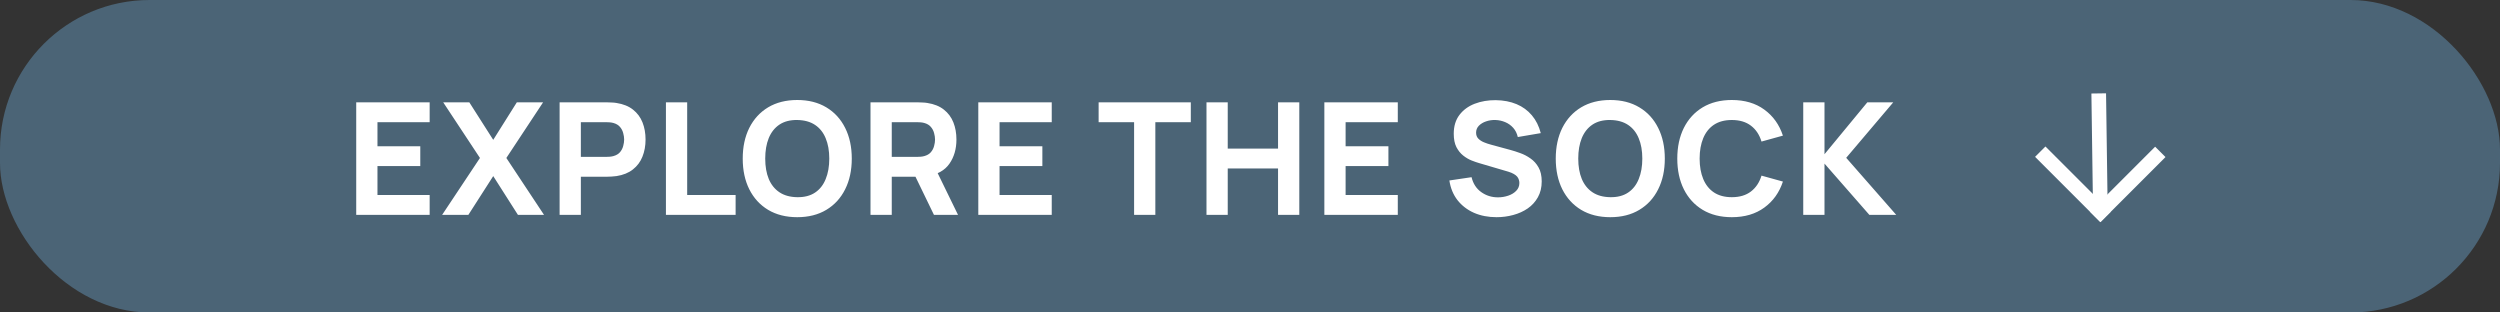
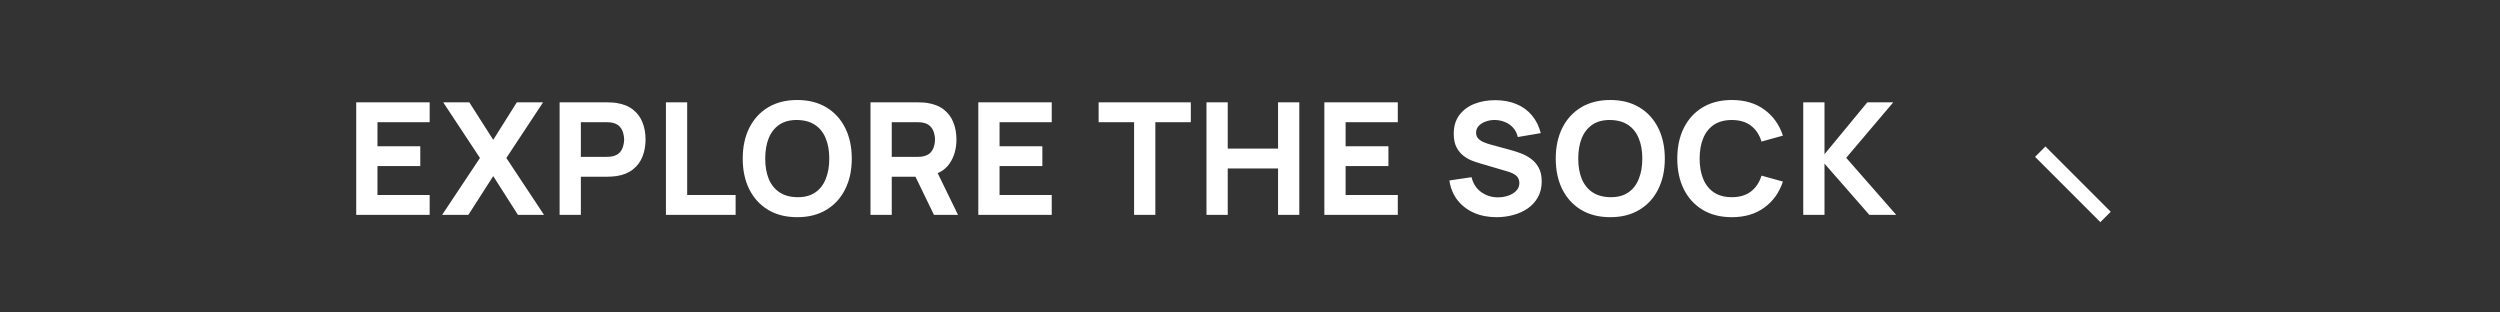
<svg xmlns="http://www.w3.org/2000/svg" width="256" height="32" viewBox="0 0 256 32" fill="none">
  <rect x="0" y="0" width="256" height="32" fill="#333333" stroke="none" />
-   <rect width="256" height="32" rx="15.318" fill="#4B6476" />
  <path d="M36.477 22V10.48H43.997V12.512H38.653V14.976H43.037V17.008H38.653V19.968H43.997V22H36.477ZM45.275 22L49.147 16.176L45.386 10.48H48.059L50.507 14.32L52.922 10.48H55.611L51.85 16.176L55.706 22H53.035L50.507 18.032L47.962 22H45.275ZM57.304 22V10.48H62.169C62.281 10.48 62.43 10.485 62.617 10.496C62.809 10.501 62.979 10.517 63.129 10.544C63.816 10.651 64.379 10.877 64.817 11.224C65.259 11.571 65.585 12.008 65.793 12.536C66.001 13.059 66.105 13.643 66.105 14.288C66.105 14.933 65.998 15.52 65.784 16.048C65.576 16.571 65.251 17.005 64.808 17.352C64.371 17.699 63.811 17.925 63.129 18.032C62.979 18.053 62.809 18.069 62.617 18.08C62.425 18.091 62.275 18.096 62.169 18.096H59.48V22H57.304ZM59.48 16.064H62.072C62.184 16.064 62.307 16.059 62.441 16.048C62.574 16.037 62.697 16.016 62.809 15.984C63.102 15.904 63.328 15.771 63.489 15.584C63.648 15.392 63.758 15.181 63.816 14.952C63.88 14.717 63.913 14.496 63.913 14.288C63.913 14.08 63.88 13.861 63.816 13.632C63.758 13.397 63.648 13.187 63.489 13C63.328 12.808 63.102 12.672 62.809 12.592C62.697 12.56 62.574 12.539 62.441 12.528C62.307 12.517 62.184 12.512 62.072 12.512H59.48V16.064ZM68.191 22V10.48H70.367V19.968H75.327V22H68.191ZM81.638 22.24C80.487 22.24 79.492 21.989 78.654 21.488C77.823 20.987 77.18 20.285 76.727 19.384C76.278 18.483 76.055 17.435 76.055 16.24C76.055 15.045 76.278 13.997 76.727 13.096C77.18 12.195 77.823 11.493 78.654 10.992C79.492 10.491 80.487 10.24 81.638 10.24C82.79 10.24 83.782 10.491 84.615 10.992C85.452 11.493 86.094 12.195 86.543 13.096C86.996 13.997 87.222 15.045 87.222 16.24C87.222 17.435 86.996 18.483 86.543 19.384C86.094 20.285 85.452 20.987 84.615 21.488C83.782 21.989 82.79 22.24 81.638 22.24ZM81.638 20.192C82.369 20.203 82.977 20.045 83.463 19.72C83.948 19.395 84.311 18.933 84.55 18.336C84.796 17.739 84.918 17.04 84.918 16.24C84.918 15.44 84.796 14.747 84.55 14.16C84.311 13.573 83.948 13.117 83.463 12.792C82.977 12.467 82.369 12.299 81.638 12.288C80.908 12.277 80.3 12.435 79.814 12.76C79.329 13.085 78.964 13.547 78.719 14.144C78.478 14.741 78.359 15.44 78.359 16.24C78.359 17.04 78.478 17.733 78.719 18.32C78.964 18.907 79.329 19.363 79.814 19.688C80.3 20.013 80.908 20.181 81.638 20.192ZM89.139 22V10.48H94.004C94.115 10.48 94.265 10.485 94.451 10.496C94.644 10.501 94.814 10.517 94.963 10.544C95.651 10.651 96.214 10.877 96.651 11.224C97.094 11.571 97.419 12.008 97.627 12.536C97.835 13.059 97.939 13.643 97.939 14.288C97.939 15.253 97.7 16.08 97.219 16.768C96.74 17.451 95.987 17.872 94.963 18.032L94.004 18.096H91.316V22H89.139ZM95.635 22L93.364 17.312L95.603 16.88L98.1 22H95.635ZM91.316 16.064H93.907C94.019 16.064 94.142 16.059 94.275 16.048C94.409 16.037 94.531 16.016 94.644 15.984C94.937 15.904 95.163 15.771 95.323 15.584C95.484 15.392 95.593 15.181 95.651 14.952C95.716 14.717 95.748 14.496 95.748 14.288C95.748 14.08 95.716 13.861 95.651 13.632C95.593 13.397 95.484 13.187 95.323 13C95.163 12.808 94.937 12.672 94.644 12.592C94.531 12.56 94.409 12.539 94.275 12.528C94.142 12.517 94.019 12.512 93.907 12.512H91.316V16.064ZM100.178 22V10.48H107.698V12.512H102.354V14.976H106.738V17.008H102.354V19.968H107.698V22H100.178ZM116.131 22V12.512H112.499V10.48H121.939V12.512H118.307V22H116.131ZM123.544 22V10.48H125.72V15.216H130.872V10.48H133.048V22H130.872V17.248H125.72V22H123.544ZM135.614 22V10.48H143.134V12.512H137.79V14.976H142.174V17.008H137.79V19.968H143.134V22H135.614ZM153.247 22.24C152.394 22.24 151.623 22.091 150.935 21.792C150.252 21.488 149.69 21.056 149.247 20.496C148.81 19.931 148.532 19.259 148.415 18.48L150.687 18.144C150.847 18.805 151.178 19.315 151.679 19.672C152.18 20.029 152.751 20.208 153.391 20.208C153.748 20.208 154.095 20.152 154.431 20.04C154.767 19.928 155.042 19.763 155.255 19.544C155.474 19.325 155.583 19.056 155.583 18.736C155.583 18.619 155.564 18.507 155.527 18.4C155.495 18.288 155.439 18.184 155.359 18.088C155.279 17.992 155.164 17.901 155.015 17.816C154.871 17.731 154.687 17.653 154.463 17.584L151.471 16.704C151.247 16.64 150.986 16.549 150.687 16.432C150.394 16.315 150.108 16.147 149.831 15.928C149.554 15.709 149.322 15.421 149.135 15.064C148.954 14.701 148.863 14.245 148.863 13.696C148.863 12.923 149.058 12.28 149.447 11.768C149.836 11.256 150.356 10.875 151.007 10.624C151.658 10.373 152.378 10.251 153.167 10.256C153.962 10.267 154.671 10.403 155.295 10.664C155.919 10.925 156.442 11.307 156.863 11.808C157.284 12.304 157.588 12.912 157.775 13.632L155.423 14.032C155.338 13.659 155.18 13.344 154.951 13.088C154.722 12.832 154.447 12.637 154.127 12.504C153.812 12.371 153.482 12.299 153.135 12.288C152.794 12.277 152.471 12.325 152.167 12.432C151.868 12.533 151.623 12.683 151.431 12.88C151.244 13.077 151.151 13.312 151.151 13.584C151.151 13.835 151.228 14.04 151.383 14.2C151.538 14.355 151.732 14.48 151.967 14.576C152.202 14.672 152.442 14.752 152.687 14.816L154.687 15.36C154.986 15.44 155.316 15.547 155.679 15.68C156.042 15.808 156.388 15.989 156.719 16.224C157.055 16.453 157.33 16.757 157.543 17.136C157.762 17.515 157.871 17.995 157.871 18.576C157.871 19.195 157.74 19.736 157.479 20.2C157.223 20.659 156.876 21.04 156.439 21.344C156.002 21.643 155.506 21.867 154.951 22.016C154.402 22.165 153.834 22.24 153.247 22.24ZM164.893 22.24C163.741 22.24 162.747 21.989 161.909 21.488C161.077 20.987 160.435 20.285 159.981 19.384C159.533 18.483 159.309 17.435 159.309 16.24C159.309 15.045 159.533 13.997 159.981 13.096C160.435 12.195 161.077 11.493 161.909 10.992C162.747 10.491 163.741 10.24 164.893 10.24C166.045 10.24 167.037 10.491 167.869 10.992C168.707 11.493 169.349 12.195 169.797 13.096C170.251 13.997 170.477 15.045 170.477 16.24C170.477 17.435 170.251 18.483 169.797 19.384C169.349 20.285 168.707 20.987 167.869 21.488C167.037 21.989 166.045 22.24 164.893 22.24ZM164.893 20.192C165.624 20.203 166.232 20.045 166.717 19.72C167.203 19.395 167.565 18.933 167.805 18.336C168.051 17.739 168.173 17.04 168.173 16.24C168.173 15.44 168.051 14.747 167.805 14.16C167.565 13.573 167.203 13.117 166.717 12.792C166.232 12.467 165.624 12.299 164.893 12.288C164.163 12.277 163.555 12.435 163.069 12.76C162.584 13.085 162.219 13.547 161.973 14.144C161.733 14.741 161.613 15.44 161.613 16.24C161.613 17.04 161.733 17.733 161.973 18.32C162.219 18.907 162.584 19.363 163.069 19.688C163.555 20.013 164.163 20.181 164.893 20.192ZM177.338 22.24C176.186 22.24 175.192 21.989 174.354 21.488C173.522 20.987 172.88 20.285 172.426 19.384C171.978 18.483 171.754 17.435 171.754 16.24C171.754 15.045 171.978 13.997 172.426 13.096C172.88 12.195 173.522 11.493 174.354 10.992C175.192 10.491 176.186 10.24 177.338 10.24C178.661 10.24 179.77 10.568 180.666 11.224C181.568 11.88 182.202 12.768 182.57 13.888L180.378 14.496C180.165 13.797 179.805 13.256 179.298 12.872C178.792 12.483 178.138 12.288 177.338 12.288C176.608 12.288 175.997 12.451 175.506 12.776C175.021 13.101 174.656 13.56 174.41 14.152C174.165 14.744 174.042 15.44 174.042 16.24C174.042 17.04 174.165 17.736 174.41 18.328C174.656 18.92 175.021 19.379 175.506 19.704C175.997 20.029 176.608 20.192 177.338 20.192C178.138 20.192 178.792 19.997 179.298 19.608C179.805 19.219 180.165 18.677 180.378 17.984L182.57 18.592C182.202 19.712 181.568 20.6 180.666 21.256C179.77 21.912 178.661 22.24 177.338 22.24ZM184.652 22V10.48H186.828V15.792L191.212 10.48H193.868L189.052 16.16L194.172 22H191.42L186.828 16.752V22H184.652Z" fill="white" />
-   <path d="M214.327 21.533C214.333 21.947 214.673 22.278 215.087 22.272C215.501 22.267 215.833 21.926 215.827 21.512L214.327 21.533ZM215.67 10.305L215.659 9.555L214.159 9.576L214.17 10.326L215.67 10.305ZM215.077 21.522L215.827 21.512L215.67 10.305L214.92 10.315L214.17 10.326L214.327 21.533L215.077 21.522Z" fill="white" />
-   <path d="M220.686 16.083L215.083 21.686" stroke="white" stroke-width="1.5" stroke-linecap="square" />
  <path d="M209.453 16.061L215.077 21.685" stroke="white" stroke-width="1.5" stroke-linecap="square" />
</svg>